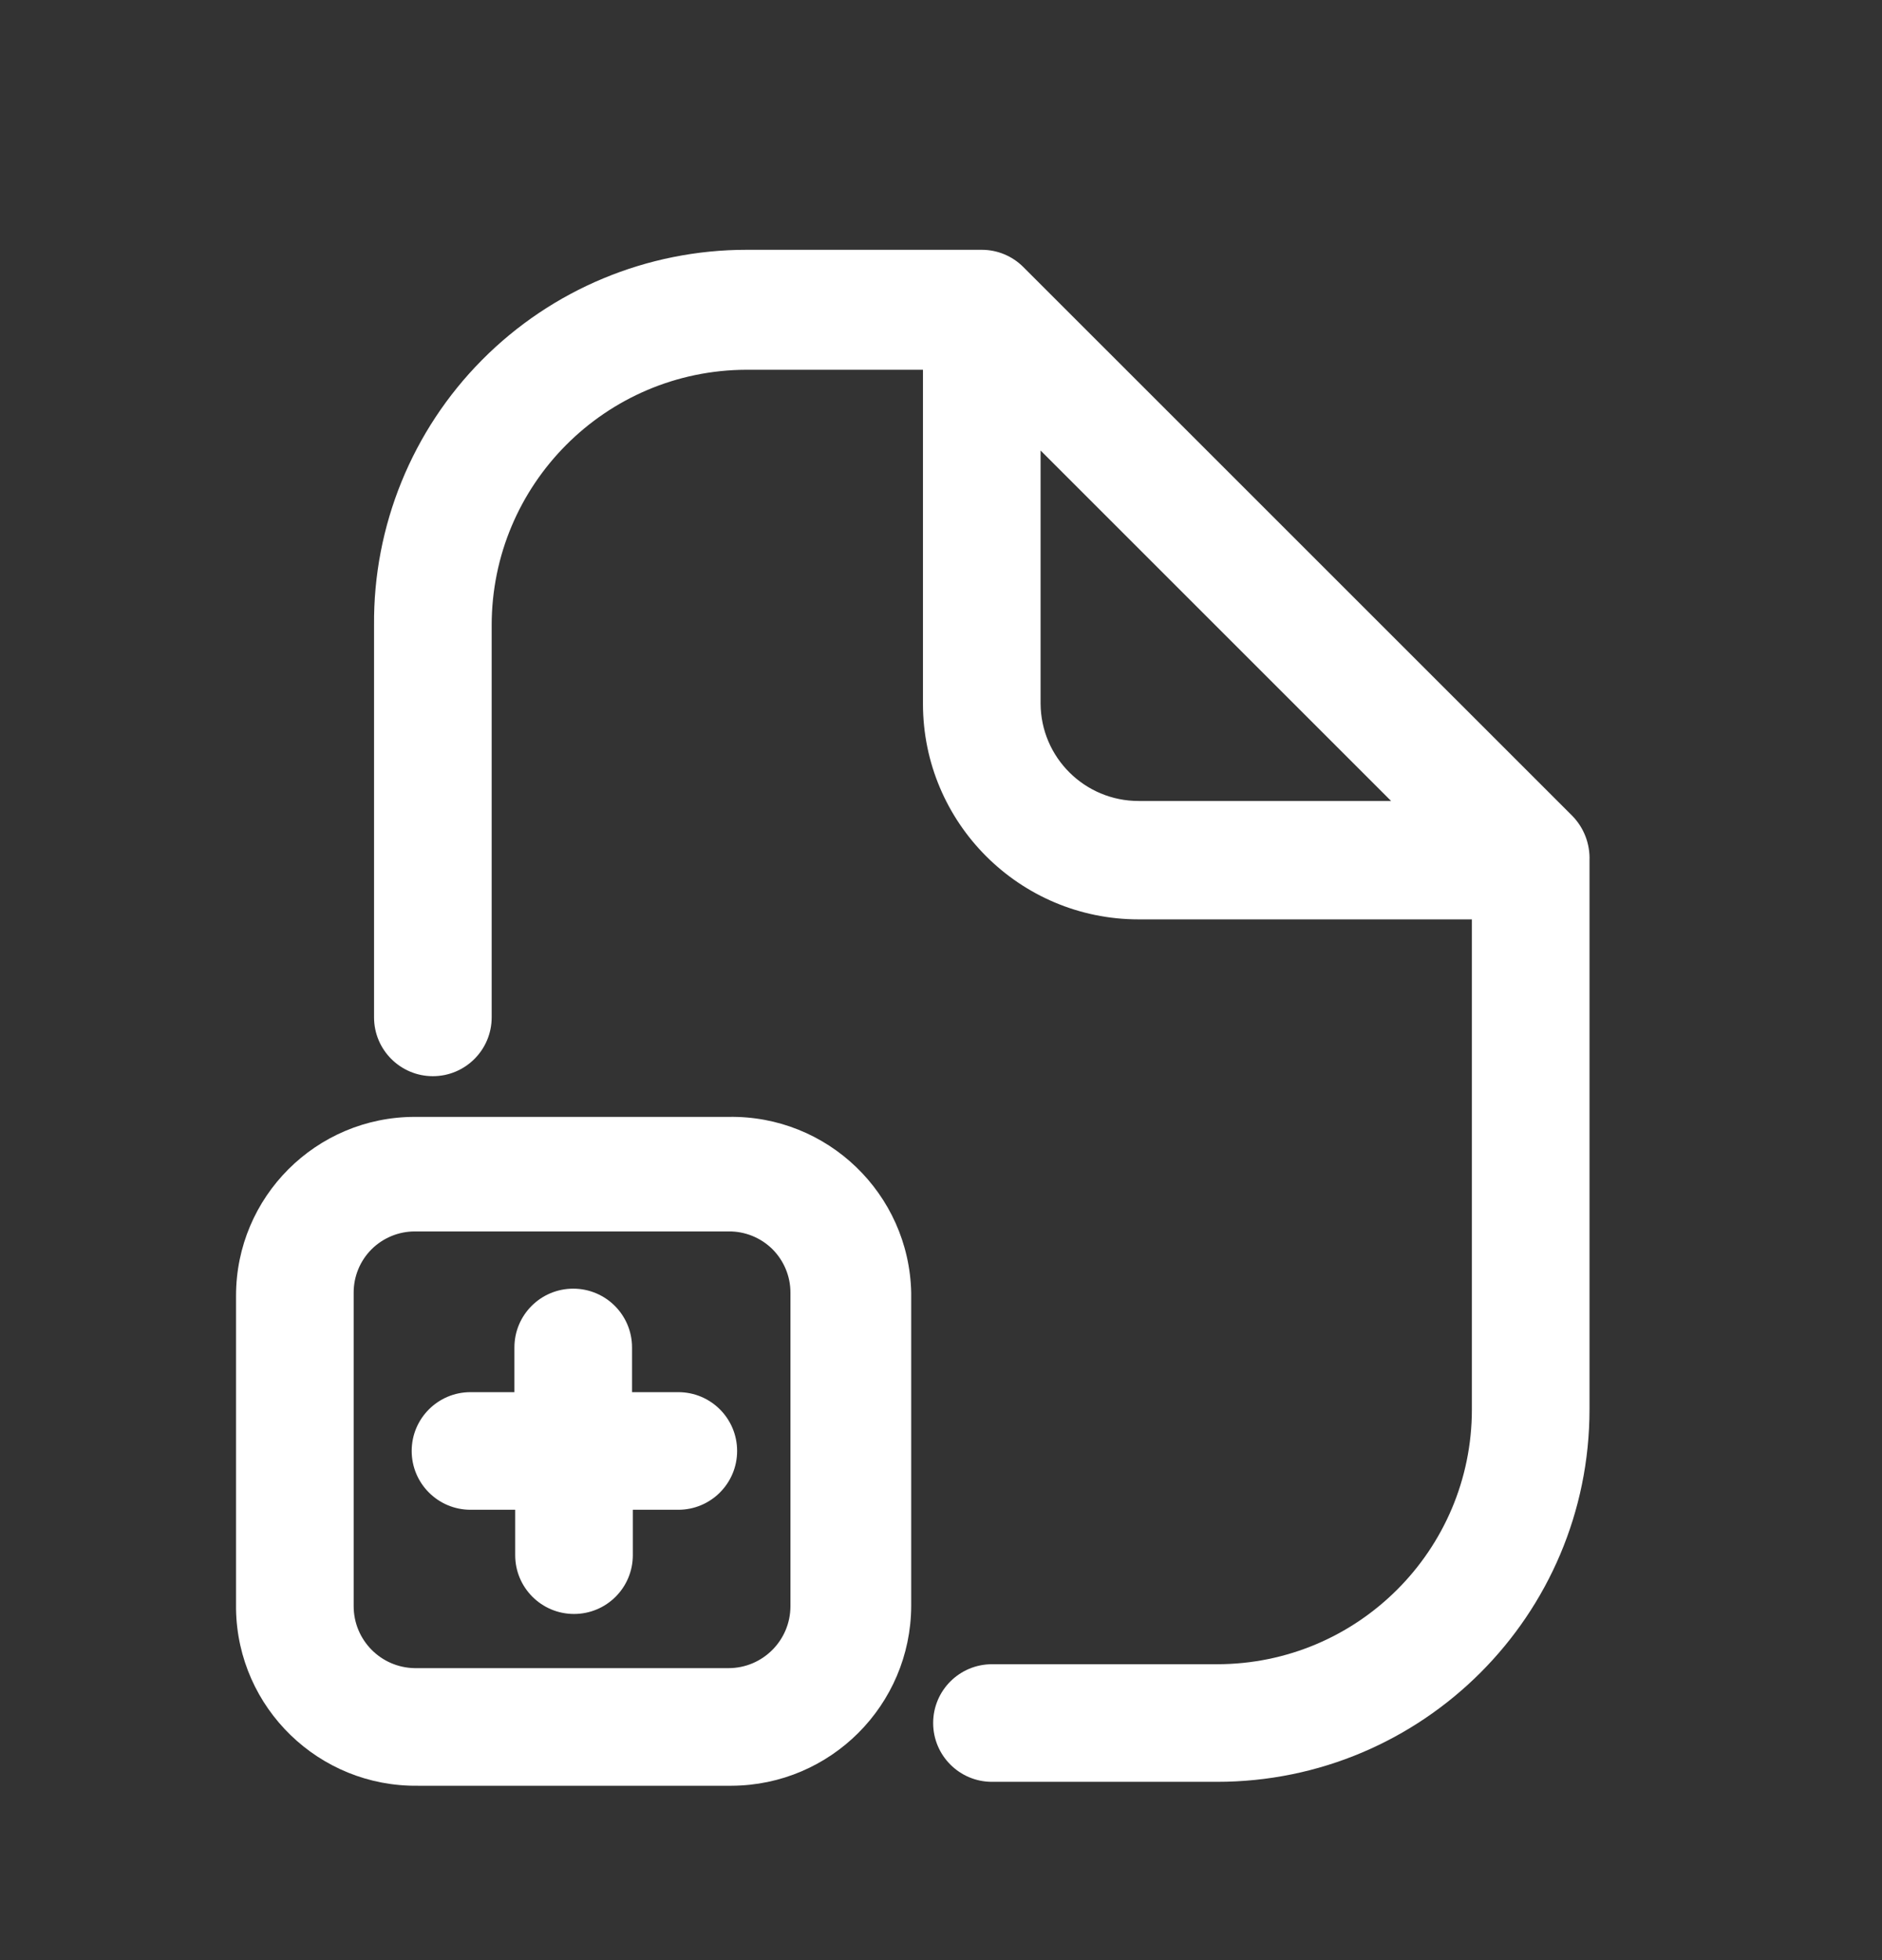
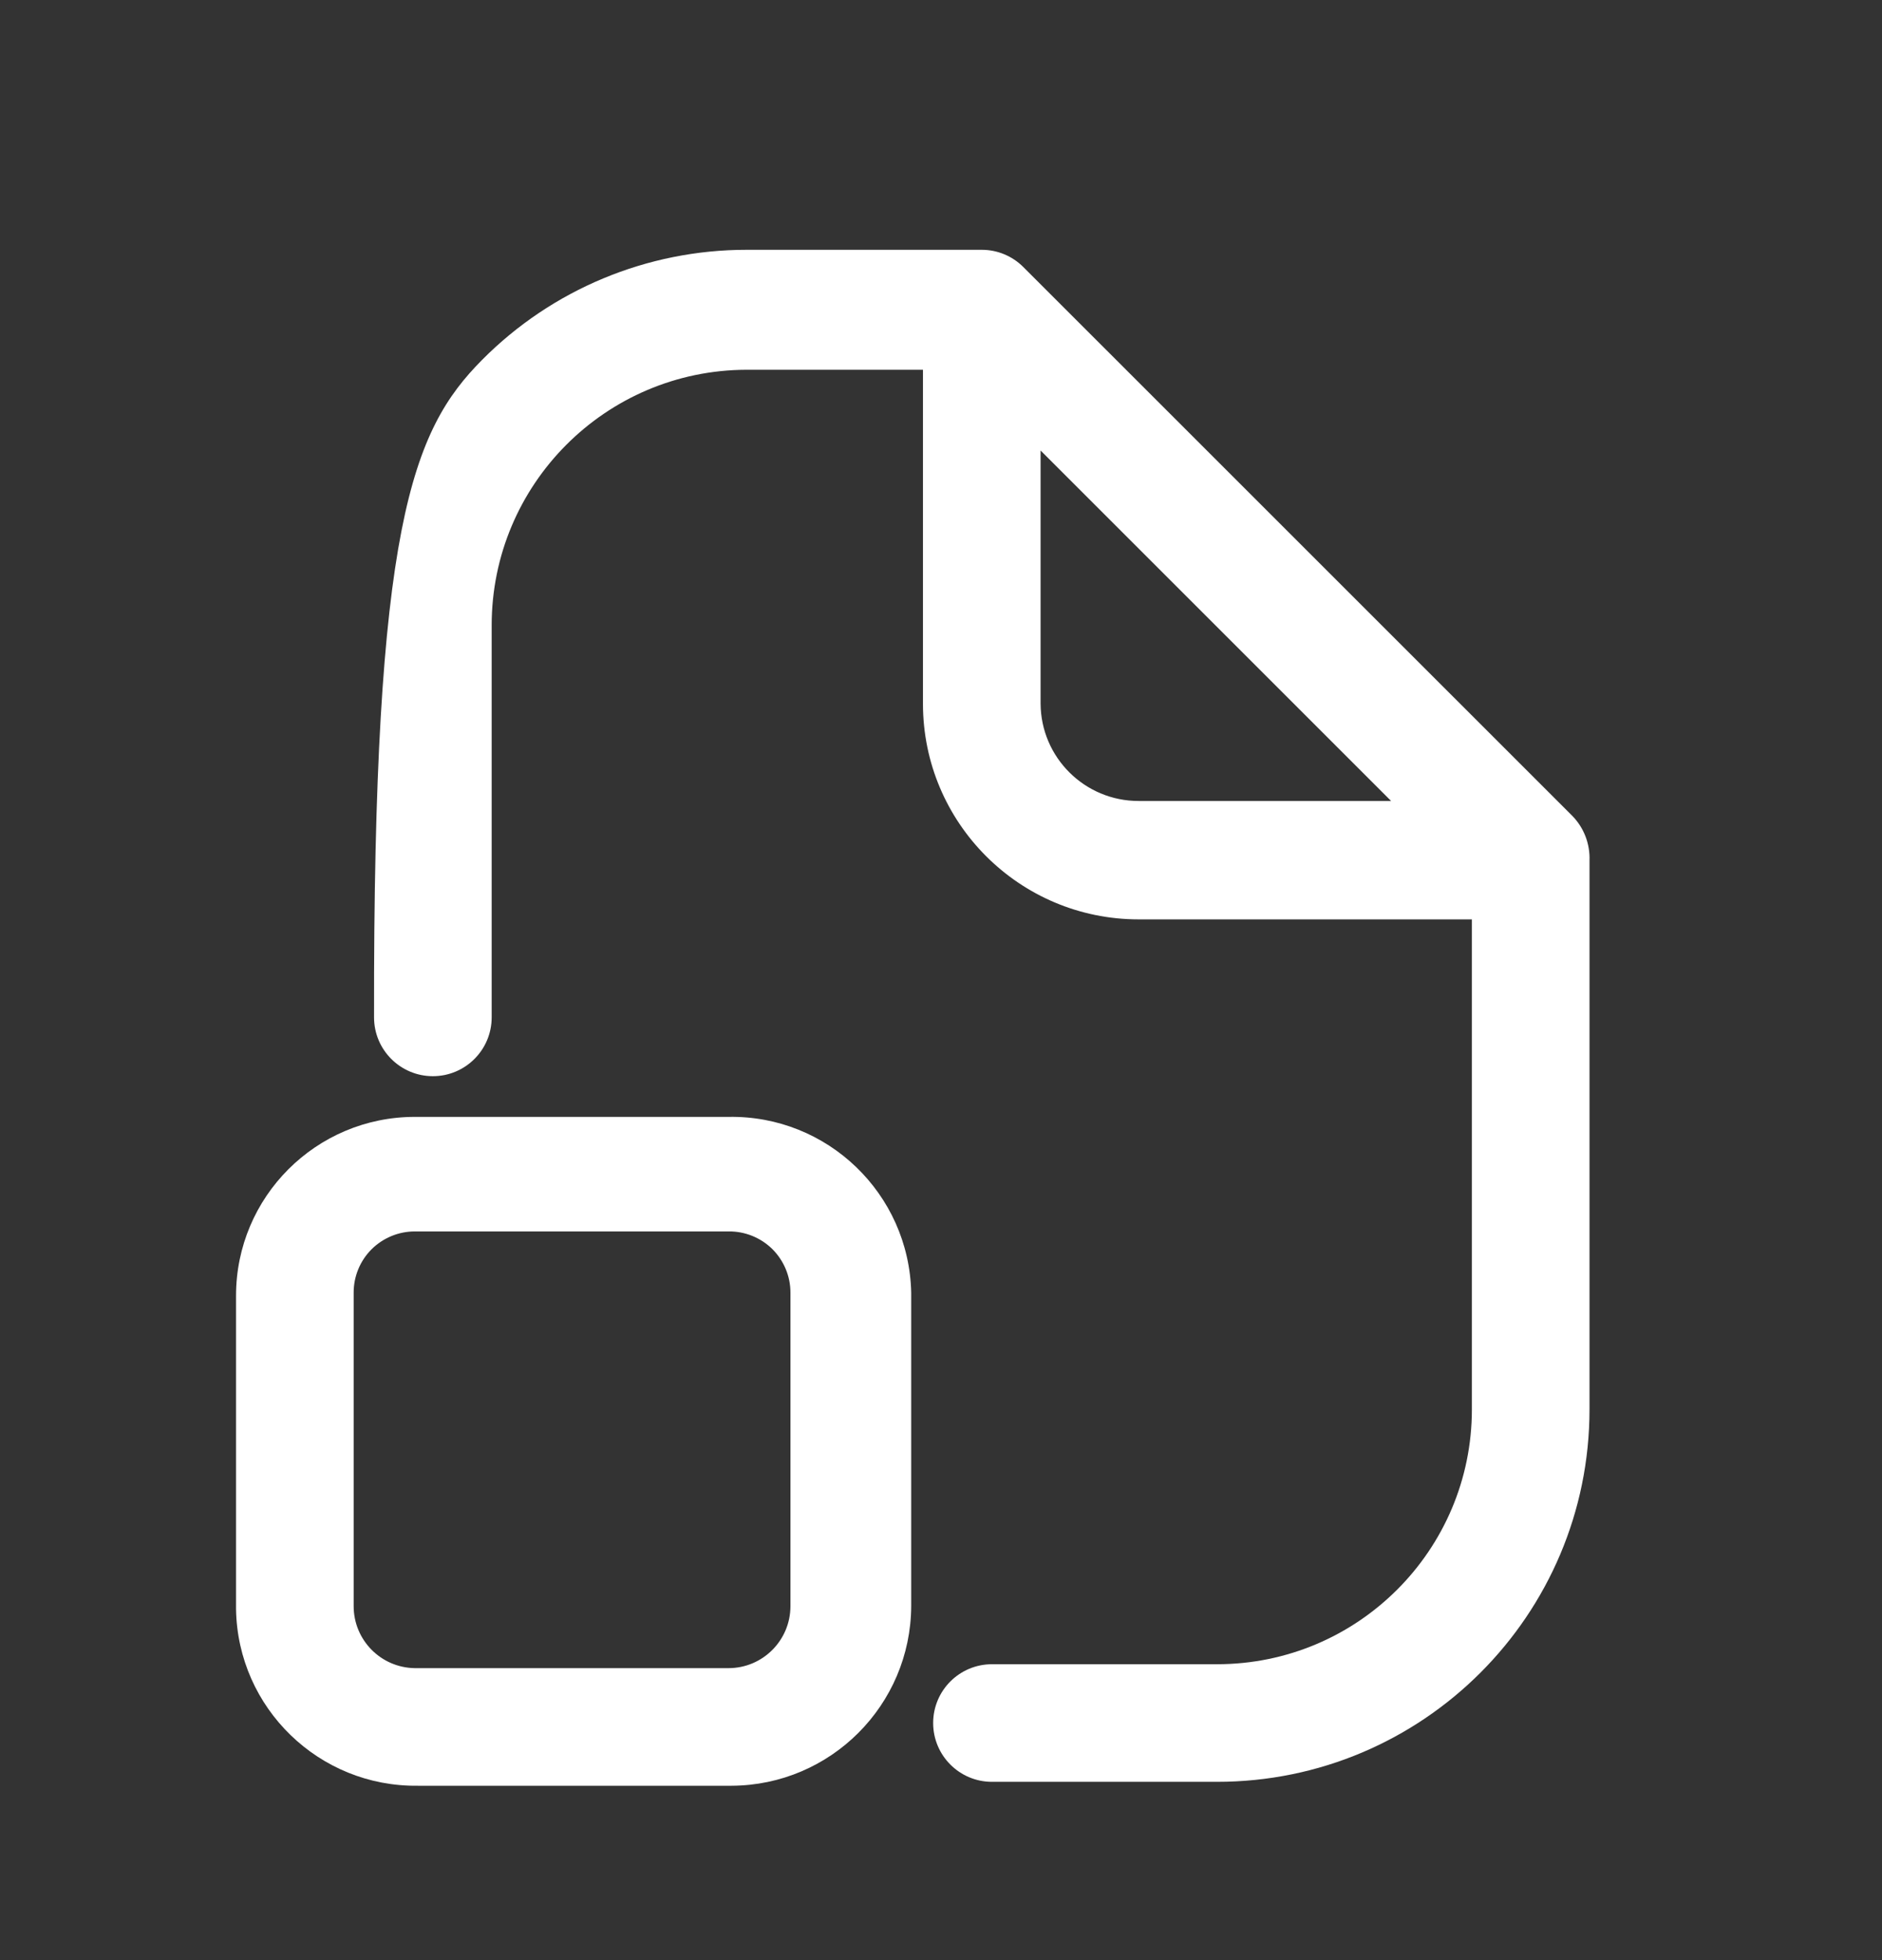
<svg xmlns="http://www.w3.org/2000/svg" width="24" height="25" viewBox="0 0 24 25" fill="none">
  <rect x="0" y="0" width="24" height="25" fill="#333333" stroke="none" />
  <path fill-rule="evenodd" clip-rule="evenodd" d="M5.29 14.245H9.29C10.551 14.223 11.592 15.225 11.62 16.485V20.485C11.614 21.748 10.592 22.77 9.33 22.776H5.33C4.069 22.792 3.032 21.786 3.01 20.526V16.526C3.01 15.266 4.031 14.245 5.29 14.245ZM9.29 21.276C9.726 21.276 10.08 20.922 10.08 20.485V16.485C10.08 16.277 9.996 16.077 9.848 15.93C9.699 15.784 9.498 15.703 9.29 15.706H5.29C5.083 15.706 4.885 15.788 4.738 15.934C4.592 16.08 4.51 16.279 4.51 16.485V20.485C4.51 20.918 4.857 21.27 5.29 21.276H9.29Z" fill="white" />
-   <path d="M8.06 17.756V17.186C8.06 16.771 7.724 16.436 7.31 16.436C6.896 16.436 6.56 16.771 6.56 17.186V17.756H6C5.586 17.756 5.25 18.091 5.25 18.506C5.25 18.92 5.586 19.256 6 19.256H6.57V19.835C6.57 20.25 6.906 20.585 7.32 20.585C7.734 20.585 8.07 20.25 8.07 19.835V19.256H8.65C9.064 19.256 9.4 18.92 9.4 18.506C9.4 18.091 9.064 17.756 8.65 17.756H8.06Z" fill="white" />
-   <path fill-rule="evenodd" clip-rule="evenodd" d="M13.05 3.406L20.05 10.405C20.199 10.557 20.278 10.763 20.27 10.976V17.976C20.27 20.599 18.143 22.726 15.52 22.726H12.65C12.236 22.726 11.9 22.39 11.9 21.976C11.9 21.561 12.236 21.226 12.65 21.226H15.52C17.315 21.226 18.77 19.77 18.77 17.976V11.726H14.52C13.001 11.726 11.77 10.494 11.77 8.976V4.716H9.52C7.723 4.721 6.27 6.179 6.27 7.976V12.976C6.27 13.39 5.934 13.726 5.52 13.726C5.106 13.726 4.77 13.39 4.77 12.976V7.976C4.759 6.709 5.255 5.49 6.147 4.591C7.039 3.691 8.253 3.186 9.52 3.186H12.52C12.719 3.186 12.909 3.265 13.05 3.406ZM13.27 5.746V8.976C13.275 9.662 13.833 10.216 14.52 10.216H17.74L13.27 5.746Z" fill="white" />
+   <path fill-rule="evenodd" clip-rule="evenodd" d="M13.05 3.406L20.05 10.405C20.199 10.557 20.278 10.763 20.27 10.976V17.976C20.27 20.599 18.143 22.726 15.52 22.726H12.65C12.236 22.726 11.9 22.39 11.9 21.976C11.9 21.561 12.236 21.226 12.65 21.226H15.52C17.315 21.226 18.77 19.77 18.77 17.976V11.726H14.52C13.001 11.726 11.77 10.494 11.77 8.976V4.716H9.52C7.723 4.721 6.27 6.179 6.27 7.976V12.976C6.27 13.39 5.934 13.726 5.52 13.726C5.106 13.726 4.77 13.39 4.77 12.976C4.759 6.709 5.255 5.49 6.147 4.591C7.039 3.691 8.253 3.186 9.52 3.186H12.52C12.719 3.186 12.909 3.265 13.05 3.406ZM13.27 5.746V8.976C13.275 9.662 13.833 10.216 14.52 10.216H17.74L13.27 5.746Z" fill="white" />
</svg>